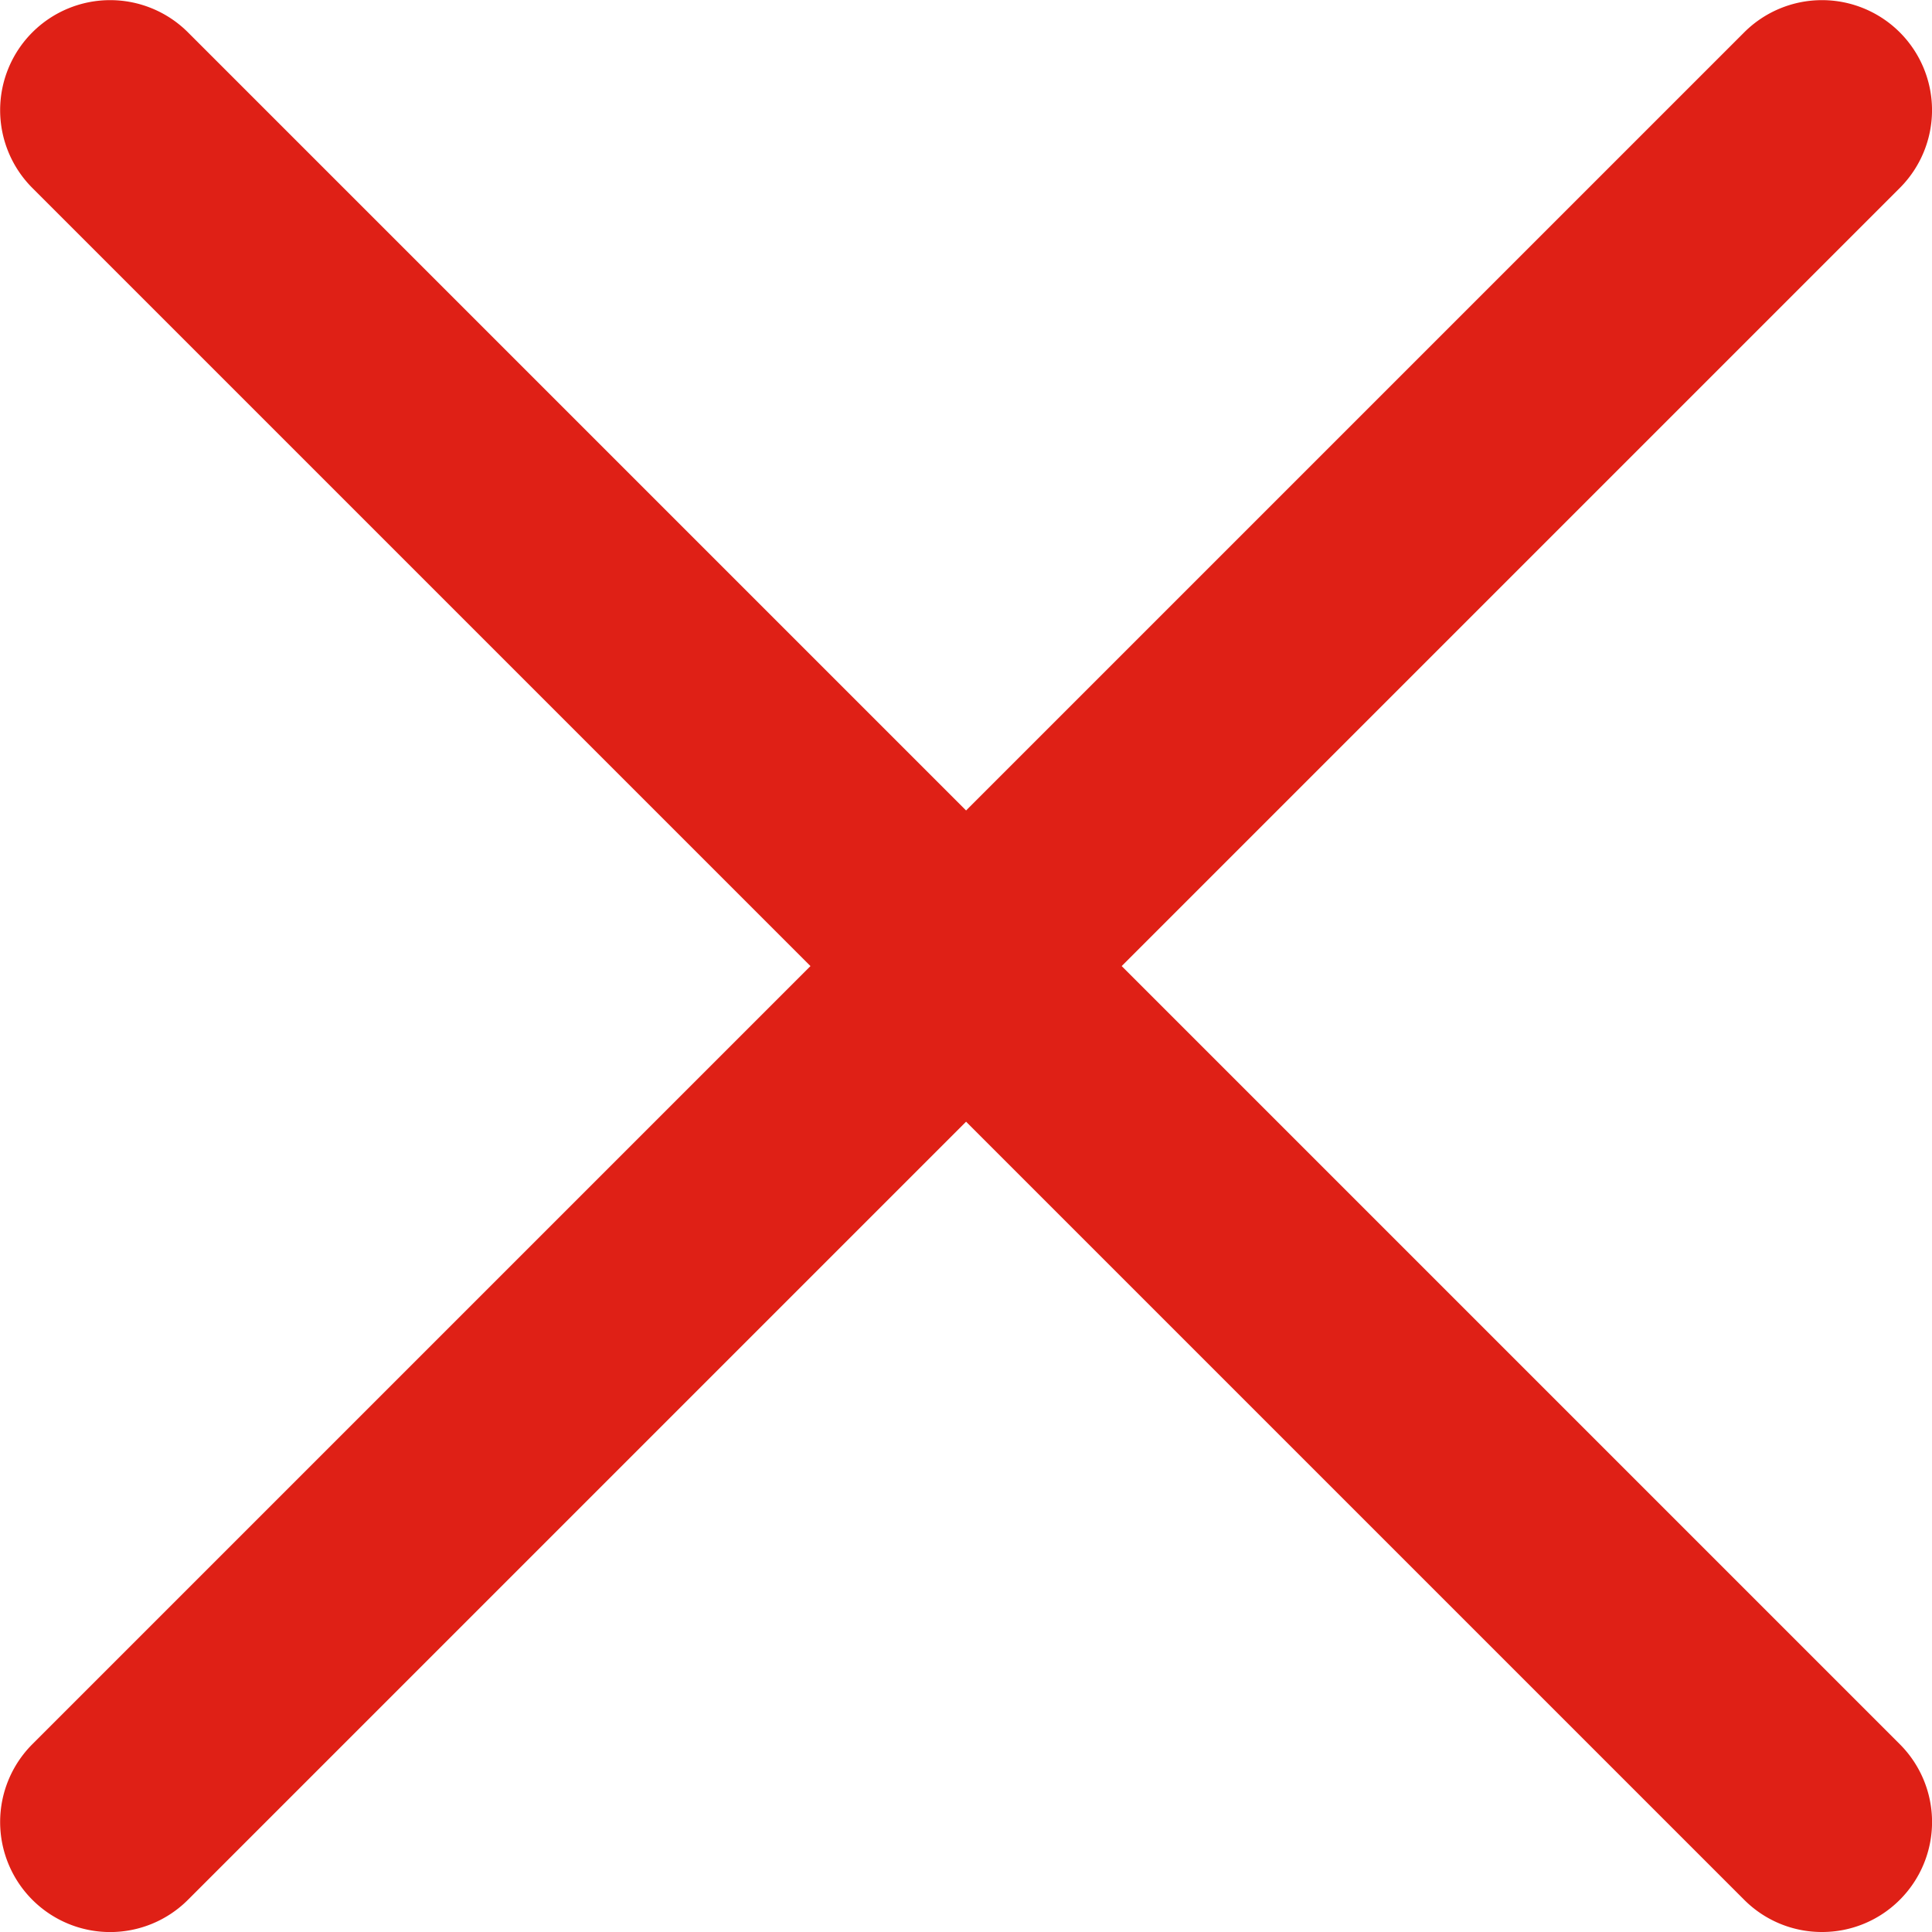
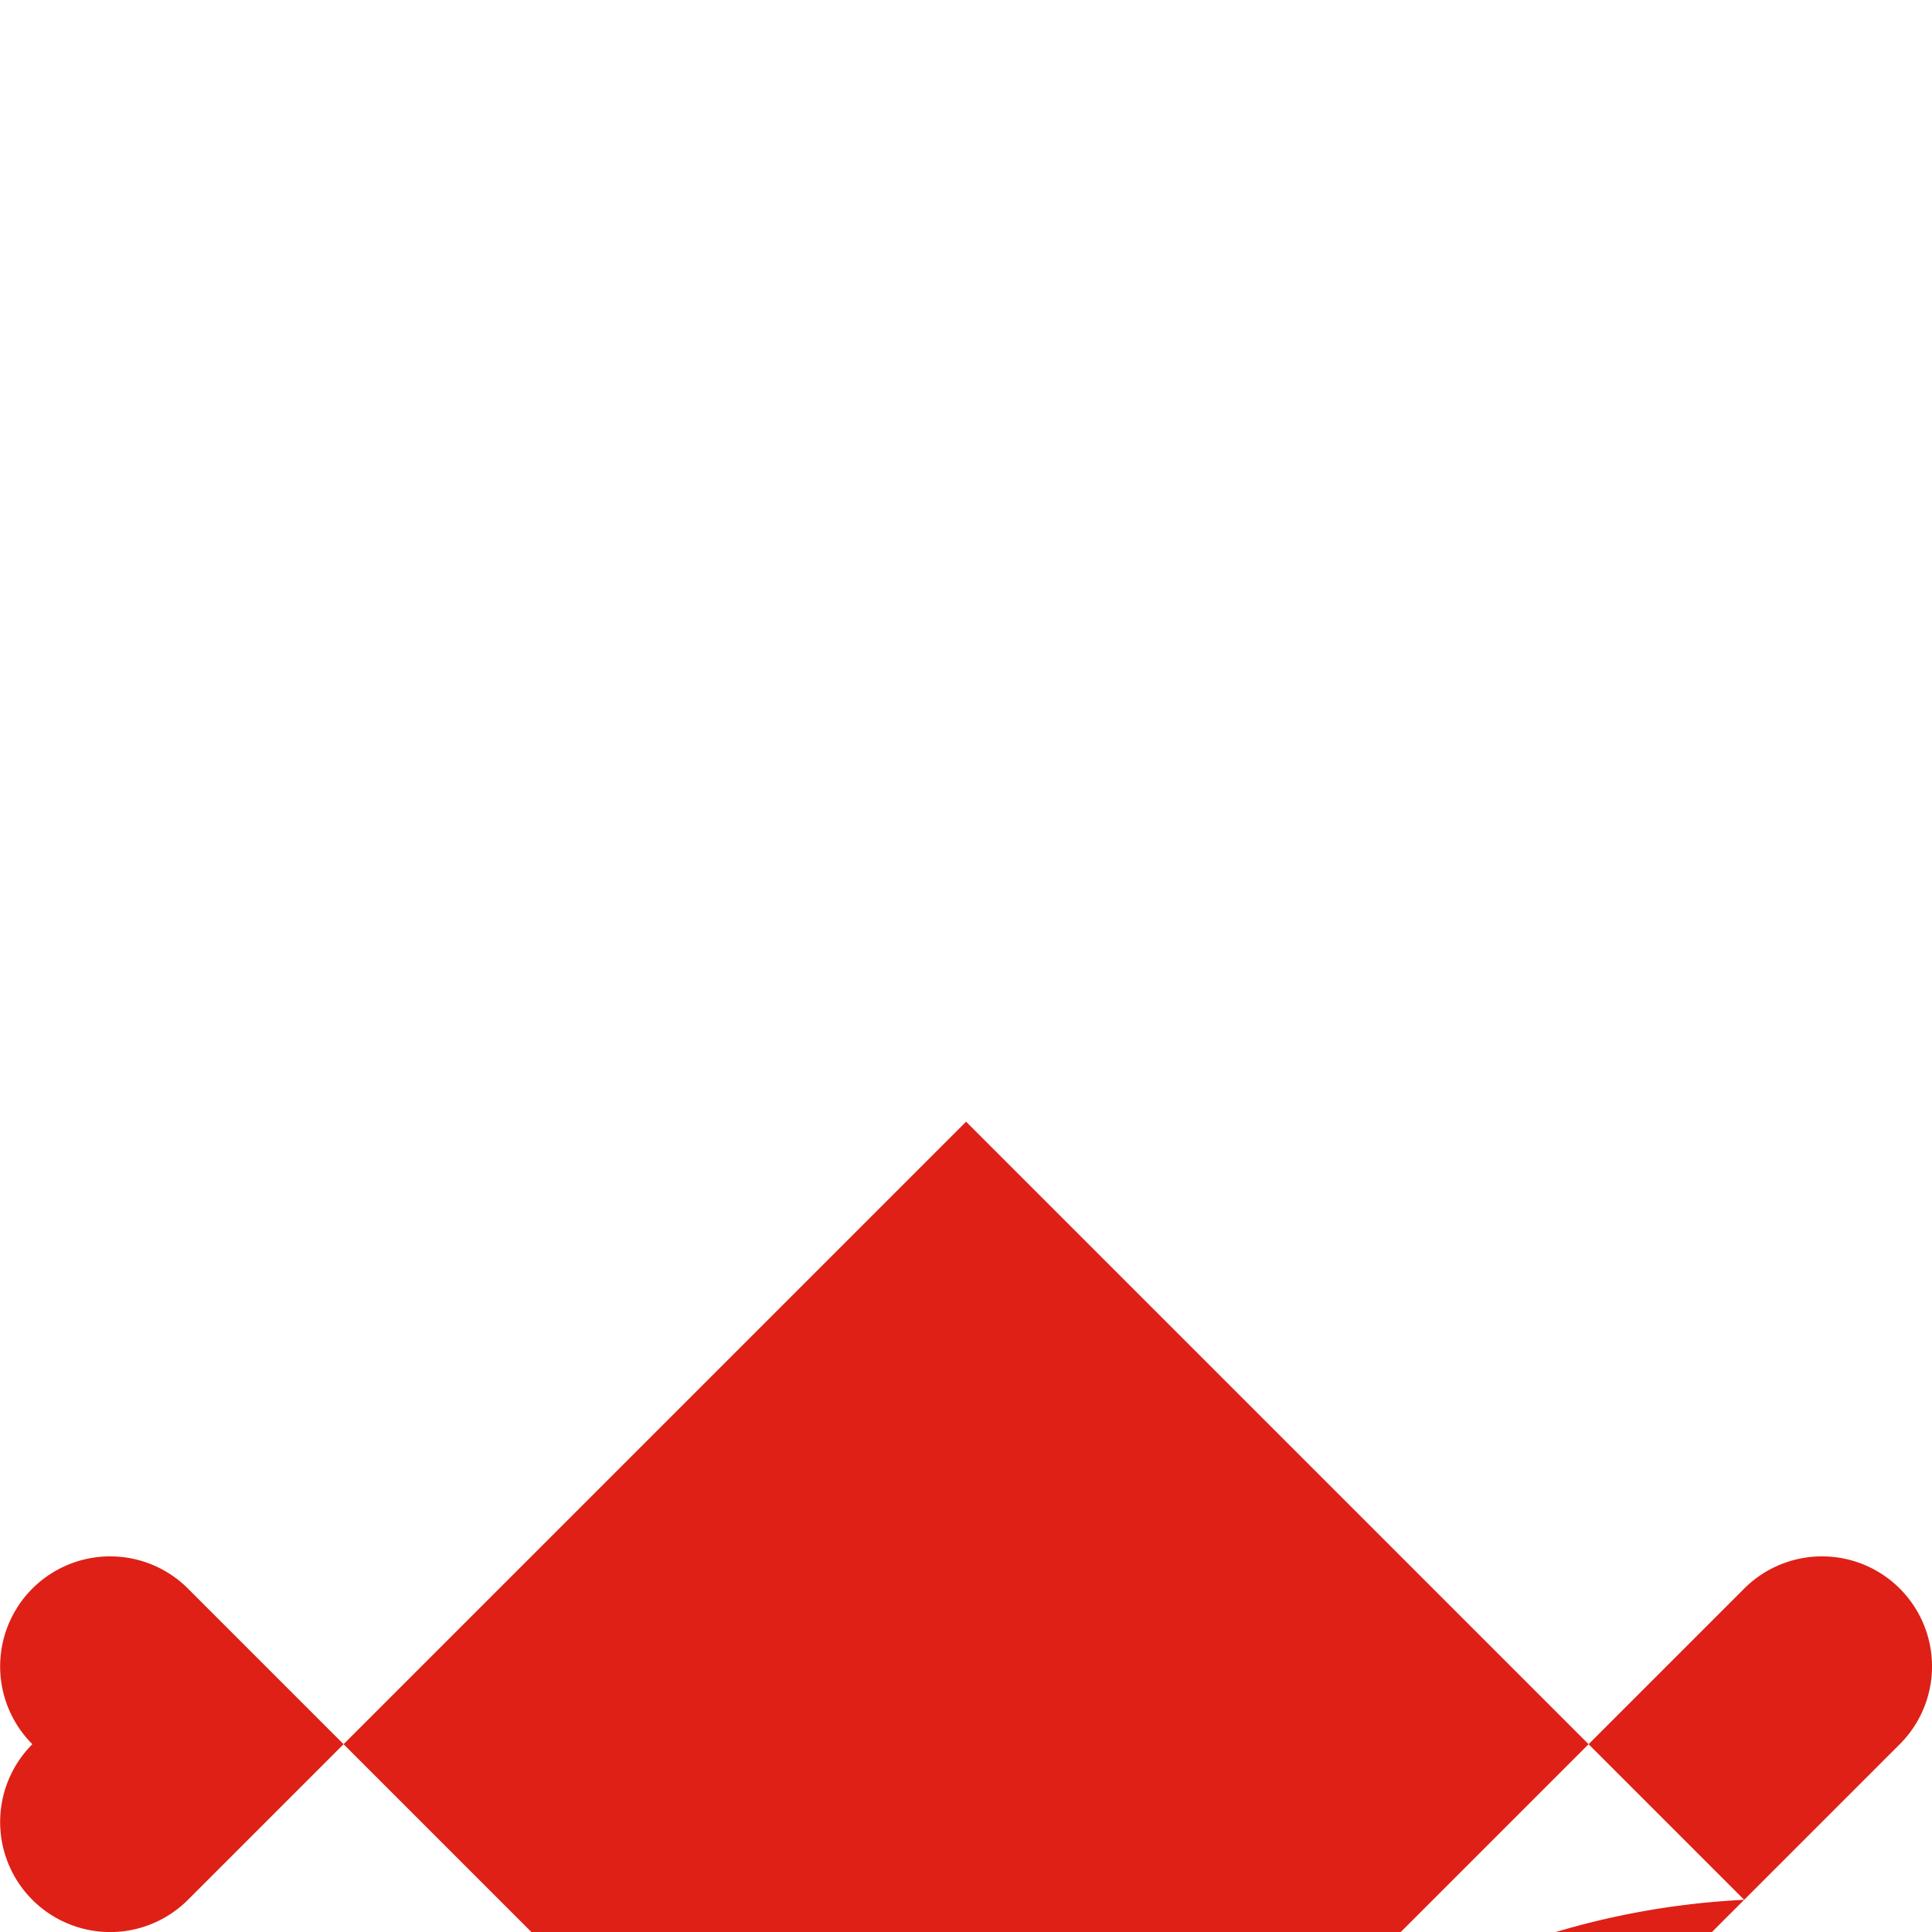
<svg xmlns="http://www.w3.org/2000/svg" width="24" height="24.001" viewBox="0 0 24 24.001">
-   <path id="合体_14" data-name="合体 14" d="M-797.919,105.014l-9.666-9.666-9.666,9.666a1.366,1.366,0,0,1-1.933,0,1.367,1.367,0,0,1,0-1.933l9.666-9.666-9.666-9.666a1.367,1.367,0,0,1,0-1.933,1.367,1.367,0,0,1,1.933,0l9.666,9.666,9.666-9.666a1.367,1.367,0,0,1,1.933,0,1.367,1.367,0,0,1,0,1.933l-9.666,9.666,9.666,9.666a1.366,1.366,0,0,1,0,1.933,1.361,1.361,0,0,1-.967.4A1.361,1.361,0,0,1-797.919,105.014Z" transform="translate(819.586 -81.414)" fill="#df2016" />
+   <path id="合体_14" data-name="合体 14" d="M-797.919,105.014l-9.666-9.666-9.666,9.666a1.366,1.366,0,0,1-1.933,0,1.367,1.367,0,0,1,0-1.933a1.367,1.367,0,0,1,0-1.933,1.367,1.367,0,0,1,1.933,0l9.666,9.666,9.666-9.666a1.367,1.367,0,0,1,1.933,0,1.367,1.367,0,0,1,0,1.933l-9.666,9.666,9.666,9.666a1.366,1.366,0,0,1,0,1.933,1.361,1.361,0,0,1-.967.4A1.361,1.361,0,0,1-797.919,105.014Z" transform="translate(819.586 -81.414)" fill="#df2016" />
</svg>